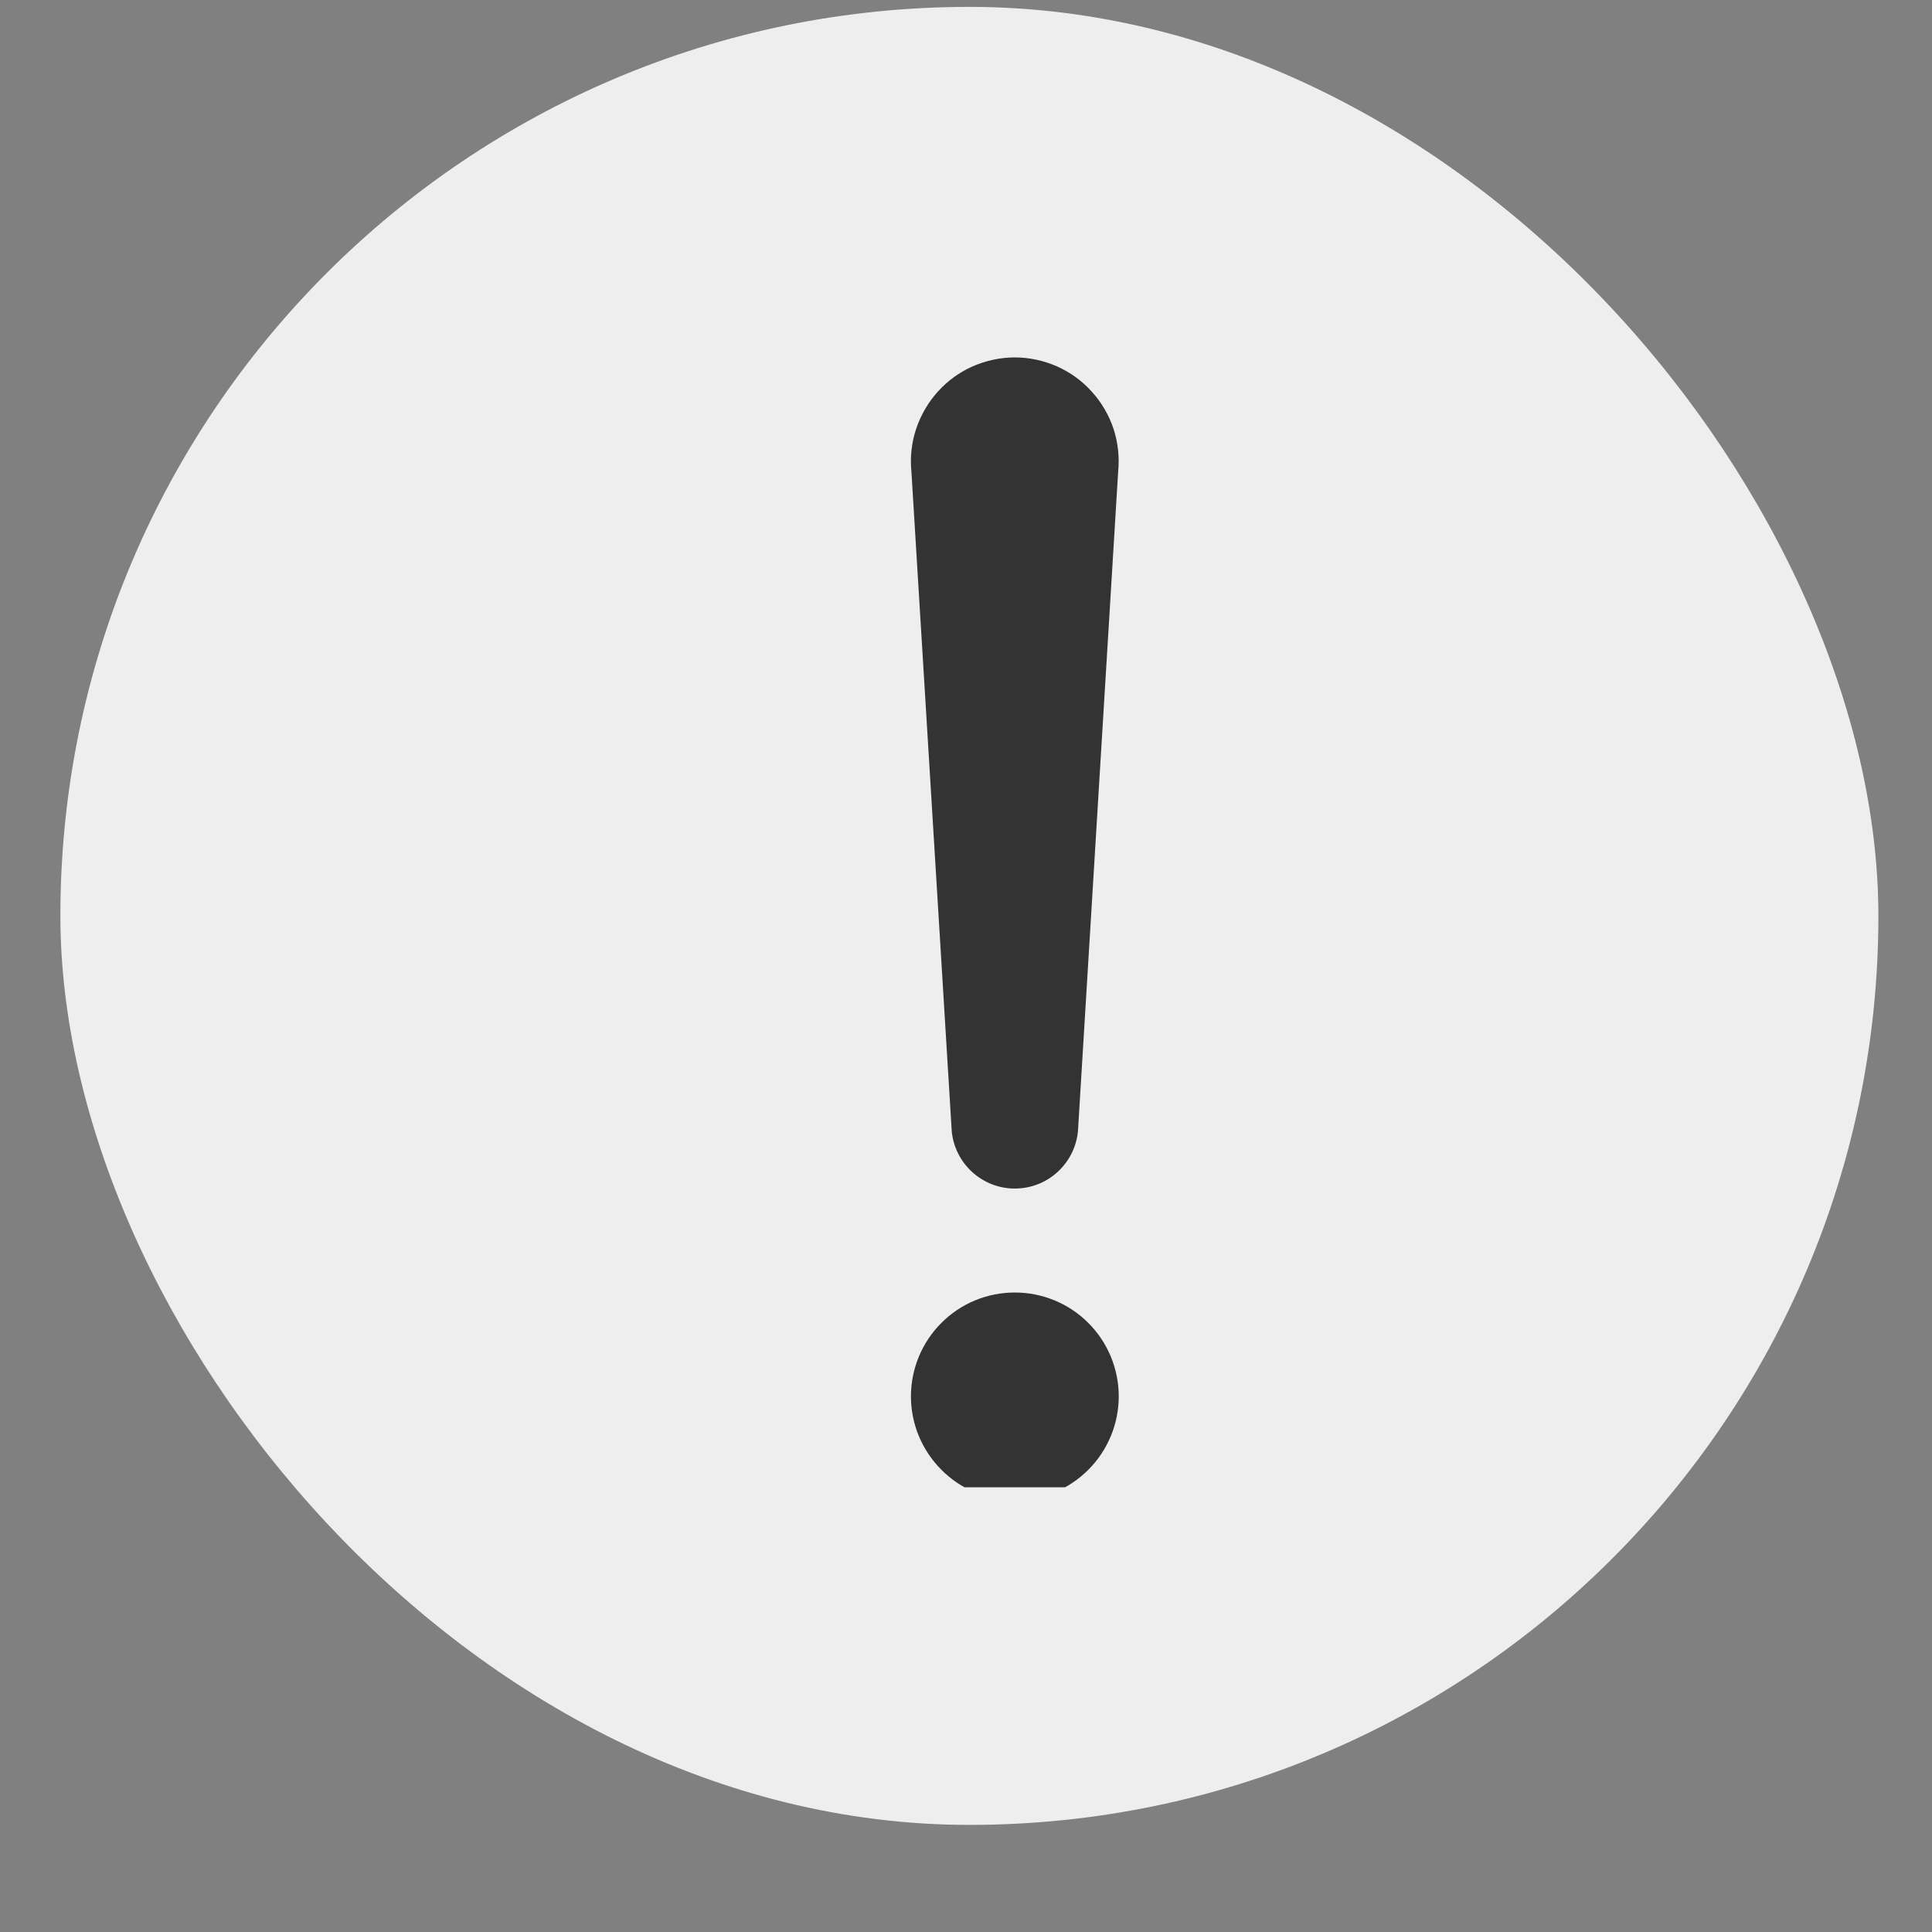
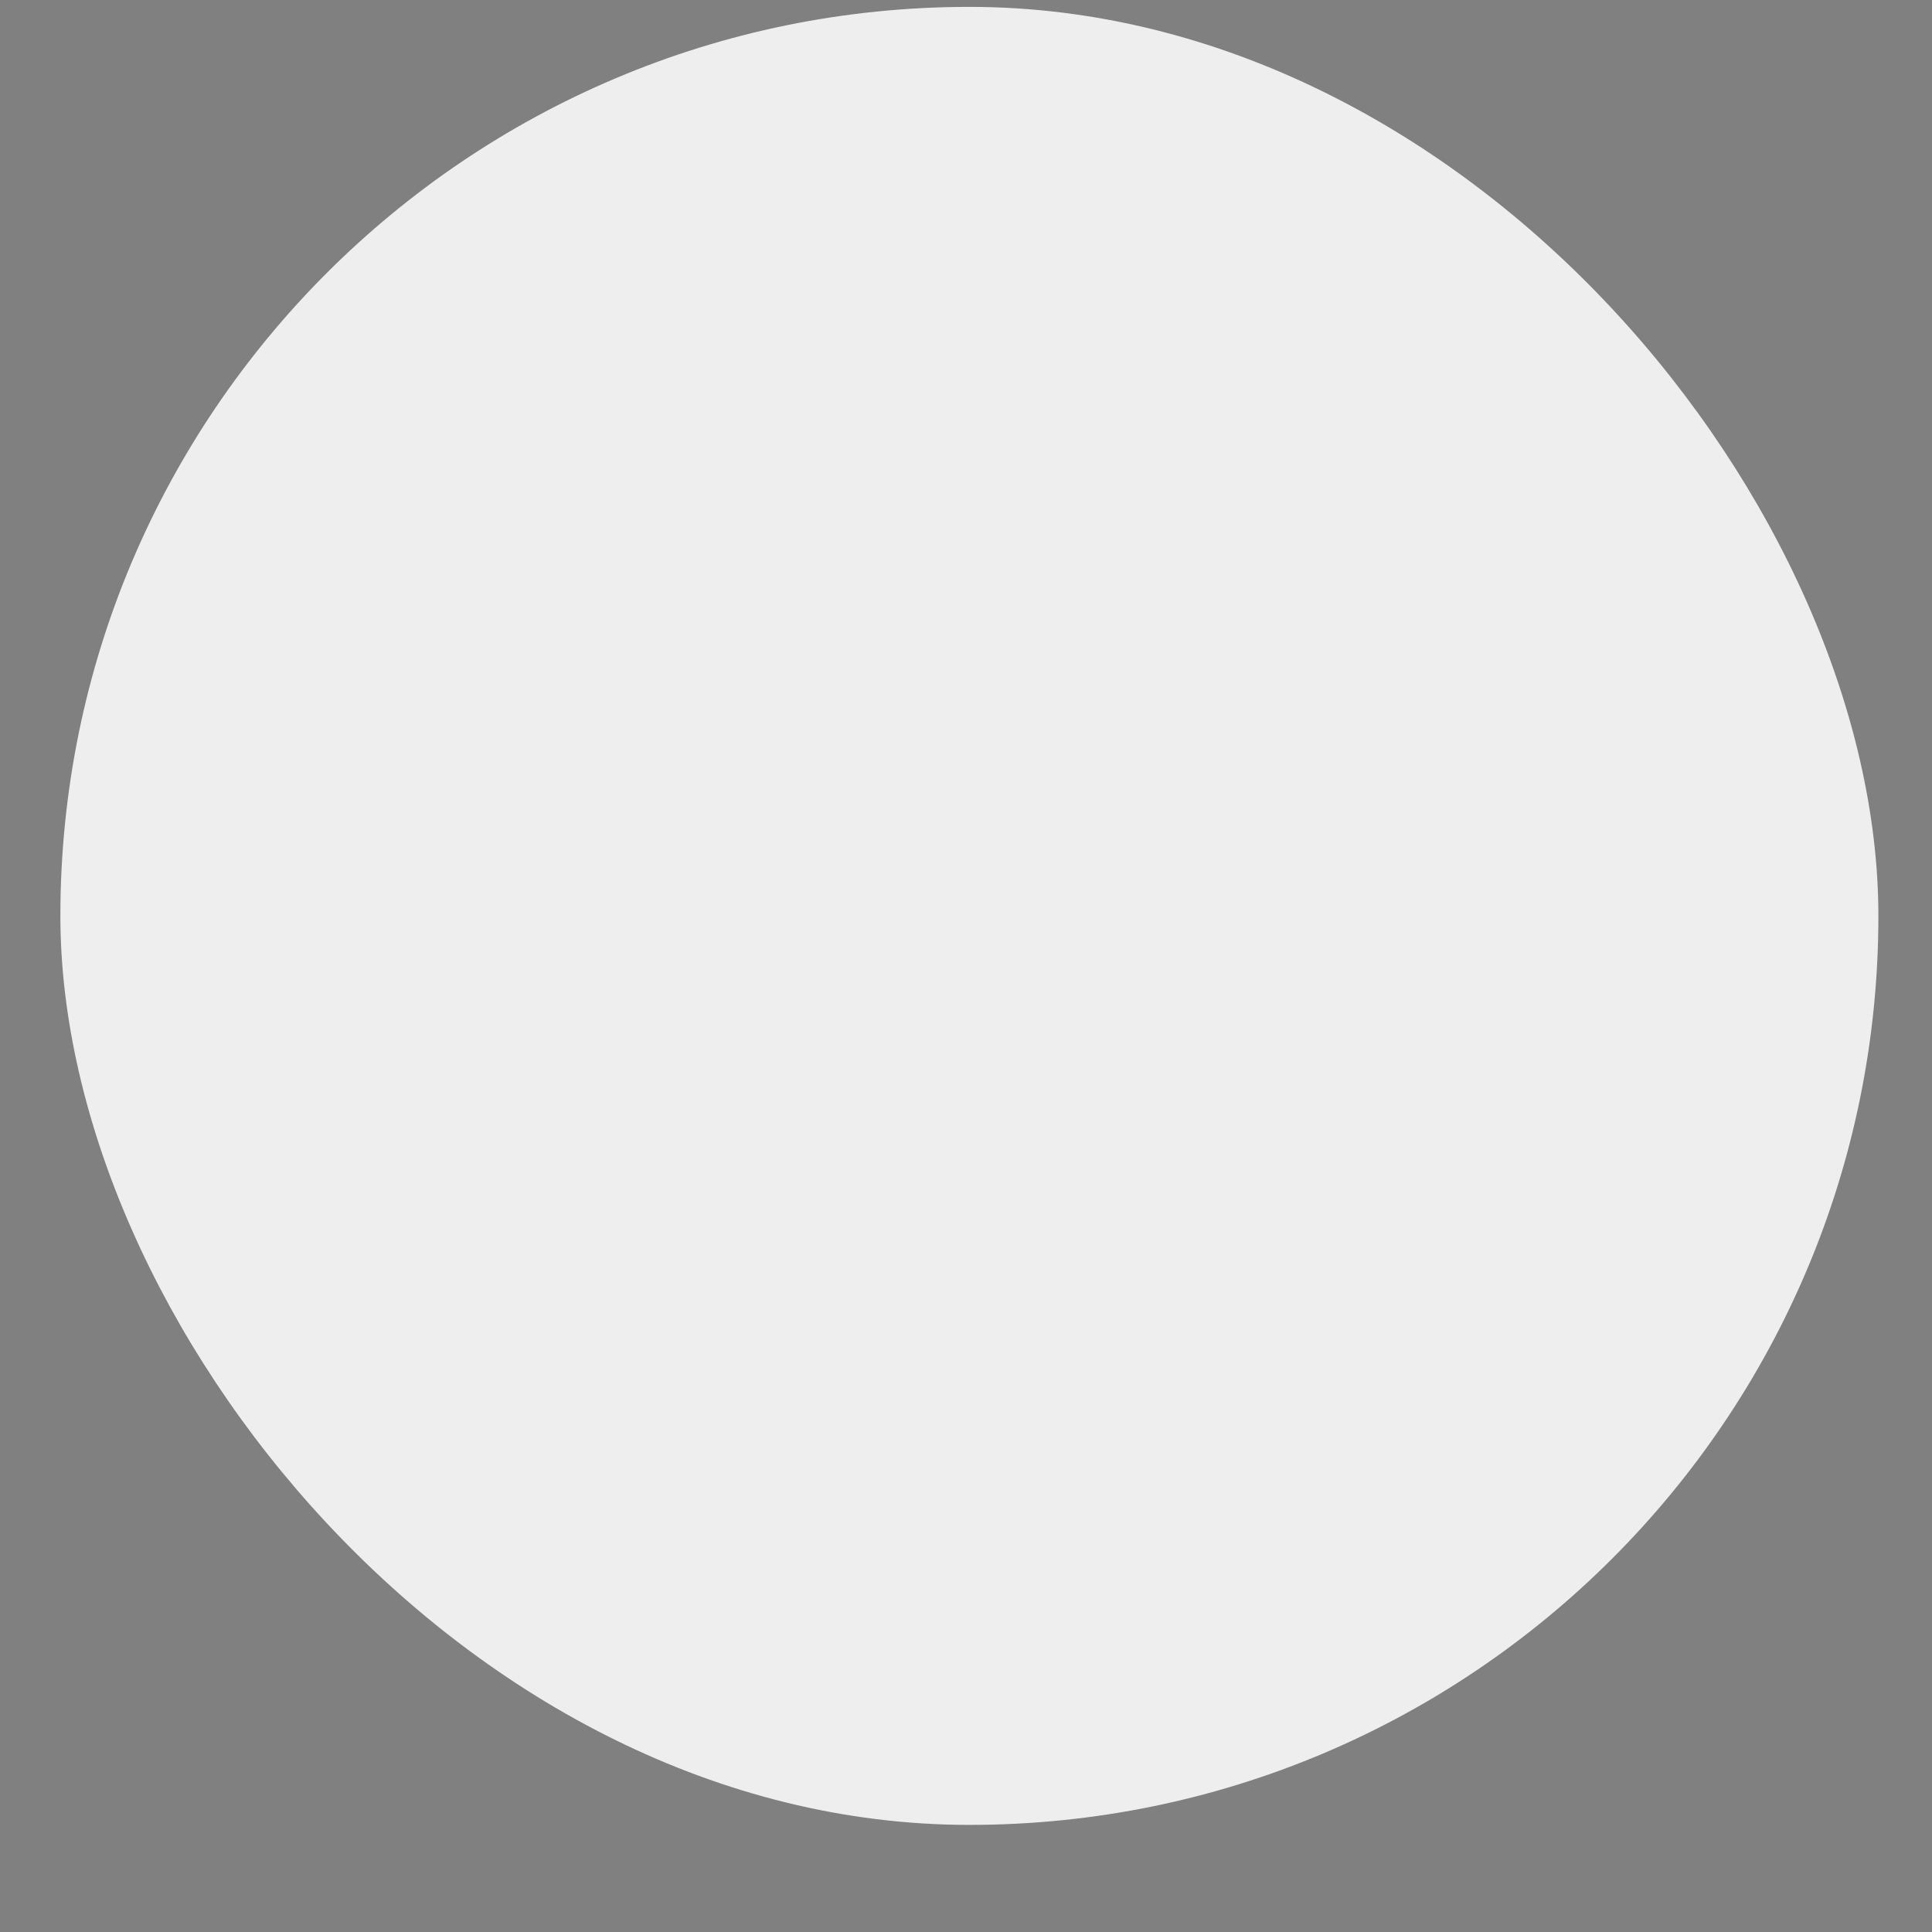
<svg xmlns="http://www.w3.org/2000/svg" width="16" height="16" viewBox="0 0 16 16" fill="none">
  <rect x="0" y="0" width="16" height="16" fill="#808080" stroke="none" />
  <rect x="0.5" y="0.057" width="15.056" height="15.056" rx="7.528" fill="#EEEEEE" />
  <g clip-path="url(#clip0_1563_23630)">
-     <path d="M7.548 3.907C7.536 3.787 7.549 3.666 7.587 3.552C7.625 3.438 7.686 3.333 7.766 3.244C7.847 3.154 7.945 3.083 8.055 3.034C8.165 2.986 8.284 2.96 8.404 2.96C8.525 2.96 8.643 2.986 8.753 3.034C8.863 3.083 8.962 3.154 9.042 3.244C9.123 3.333 9.184 3.438 9.222 3.552C9.259 3.666 9.272 3.787 9.26 3.907L8.927 9.37C8.914 9.5 8.853 9.62 8.757 9.707C8.66 9.795 8.535 9.843 8.404 9.843C8.274 9.843 8.149 9.795 8.052 9.707C7.956 9.62 7.895 9.5 7.882 9.37L7.548 3.907ZM7.544 11.564C7.544 11.336 7.635 11.117 7.796 10.956C7.957 10.794 8.176 10.704 8.404 10.704C8.633 10.704 8.851 10.794 9.013 10.956C9.174 11.117 9.265 11.336 9.265 11.564C9.265 11.792 9.174 12.011 9.013 12.172C8.851 12.334 8.633 12.425 8.404 12.425C8.176 12.425 7.957 12.334 7.796 12.172C7.635 12.011 7.544 11.792 7.544 11.564Z" fill="#333333" />
-   </g>
+     </g>
  <defs>
    <clipPath id="clip0_1563_23630">
-       <rect width="9.464" height="9.464" fill="white" transform="translate(3.296 2.853)" />
-     </clipPath>
+       </clipPath>
  </defs>
</svg>